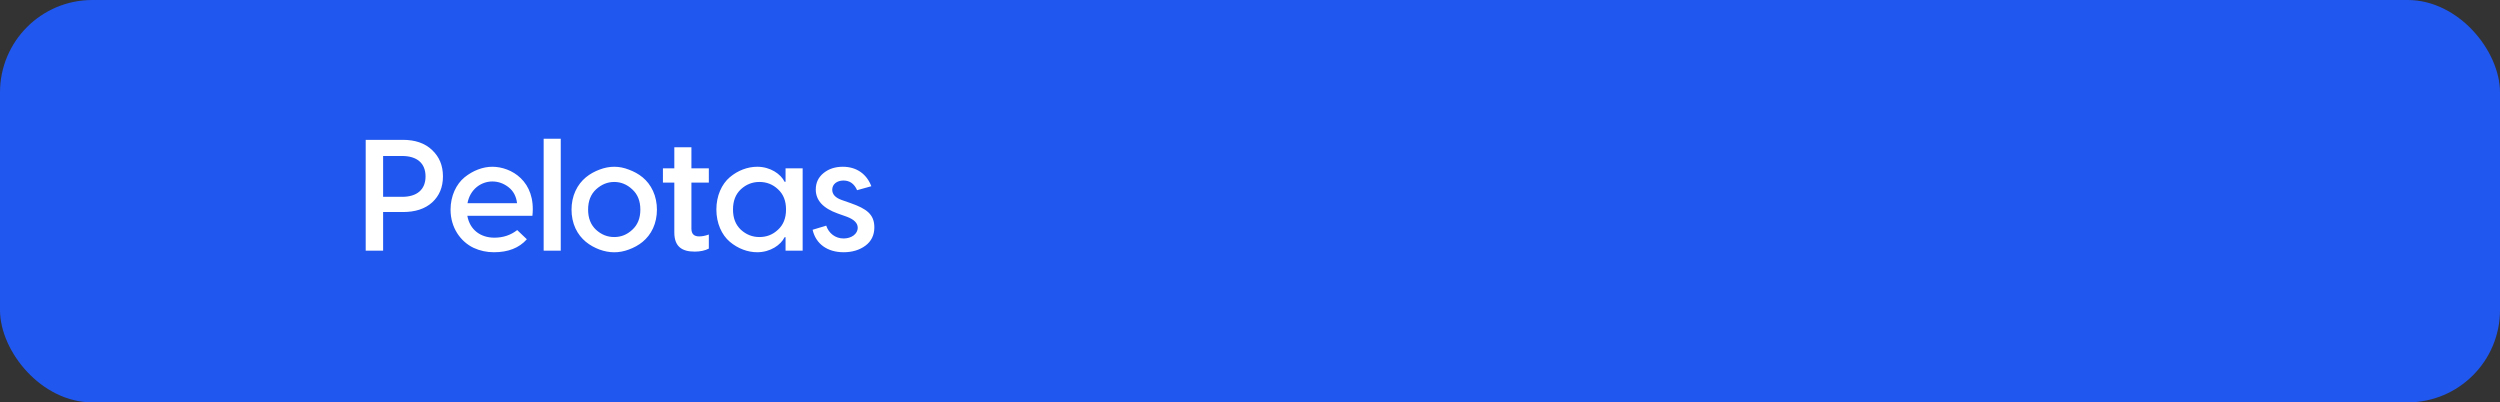
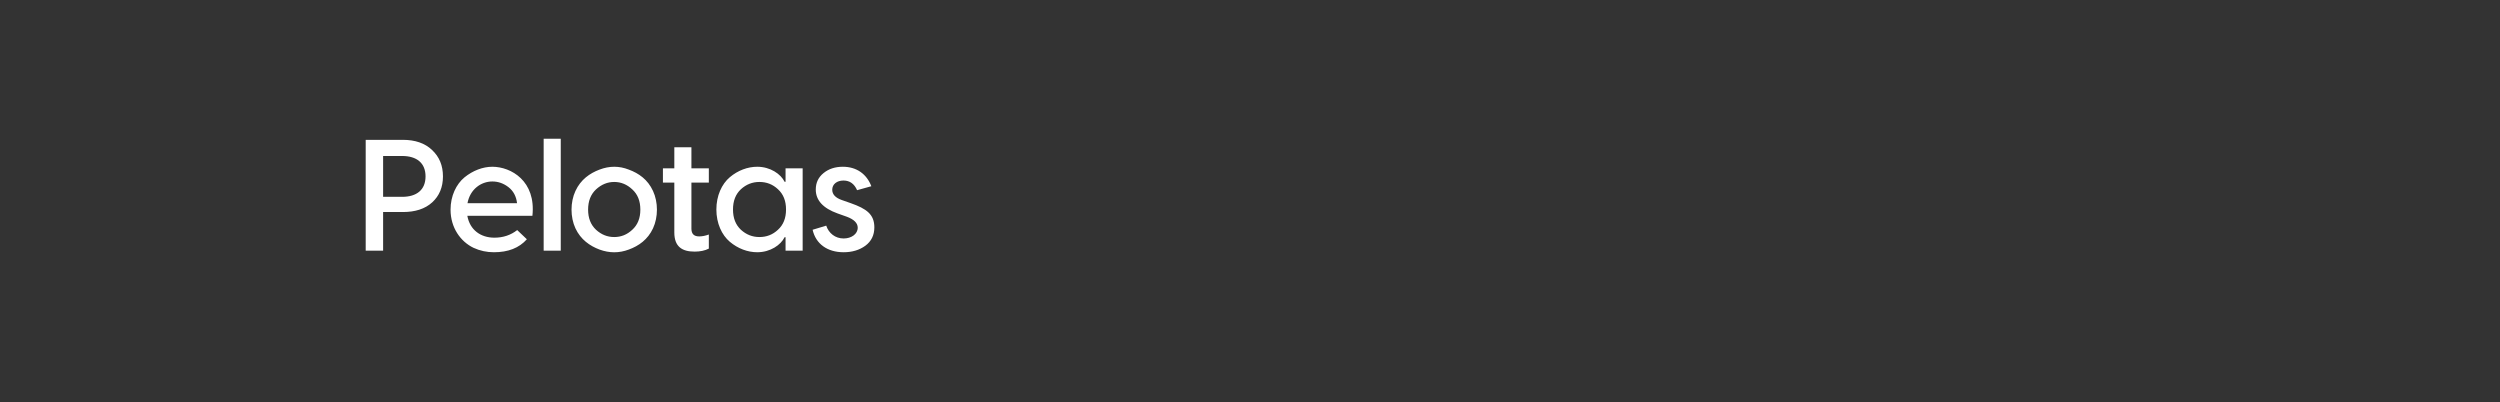
<svg xmlns="http://www.w3.org/2000/svg" width="379" height="61" viewBox="0 0 379 61" fill="none">
  <rect x="0" y="0" width="379" height="61" fill="#333333" stroke="none" />
-   <rect x="379" y="61" width="379" height="61" rx="14" transform="rotate(-180 379 61)" fill="#2057EE" />
  <path d="M55.44 21.2H61.08C62.928 21.2 64.416 21.704 65.496 22.736C66.6 23.768 67.152 25.088 67.152 26.744C67.152 28.376 66.6 29.696 65.52 30.68C64.44 31.664 62.952 32.144 61.08 32.144H58.08V38H55.44V21.2ZM58.08 29.84H60.96C63.168 29.84 64.512 28.784 64.512 26.744C64.512 24.704 63.168 23.648 60.96 23.648H58.08V29.84ZM74.64 25.28C77.472 25.28 81.288 27.44 80.712 32.72H70.848C71.232 34.856 72.864 36.032 74.952 36.032C76.272 36.032 77.424 35.648 78.408 34.88L79.872 36.272C78.696 37.592 77.04 38.24 74.88 38.24C73.8 38.24 72.768 38.024 71.784 37.568C69.84 36.632 68.304 34.544 68.304 31.784C68.304 29.696 69.168 27.92 70.416 26.888C71.688 25.856 73.2 25.28 74.64 25.28ZM74.64 27.512C72.912 27.512 71.256 28.712 70.872 30.8H78.384C78.264 29.768 77.832 28.952 77.088 28.376C76.344 27.8 75.528 27.512 74.64 27.512ZM82.418 21.032H85.01V38H82.418V21.032ZM90.885 25.712C92.397 25.136 93.861 25.136 95.325 25.712C96.837 26.264 98.205 27.224 98.997 28.952C99.789 30.656 99.789 32.912 98.997 34.616C98.205 36.32 96.837 37.28 95.325 37.832C93.861 38.384 92.397 38.384 90.885 37.832C89.421 37.28 88.029 36.32 87.237 34.616C86.445 32.912 86.445 30.656 87.237 28.952C88.029 27.224 89.421 26.264 90.885 25.712ZM89.157 31.784C89.157 33.08 89.565 34.088 90.357 34.832C91.173 35.576 92.085 35.936 93.117 35.936C94.149 35.936 95.061 35.576 95.853 34.832C96.669 34.088 97.077 33.08 97.077 31.784C97.077 30.464 96.669 29.456 95.853 28.712C95.061 27.968 94.149 27.584 93.117 27.584C92.085 27.584 91.173 27.968 90.357 28.712C89.565 29.456 89.157 30.464 89.157 31.784ZM107.459 25.52V27.68H104.819V34.664C104.819 35.456 105.203 35.84 105.995 35.84C106.451 35.84 106.931 35.744 107.459 35.552V37.688C106.859 38 106.139 38.144 105.299 38.144C103.379 38.144 102.227 37.376 102.227 35.24V27.68H100.499V25.52H102.227V22.328H104.819V25.52H107.459ZM114.794 38.24C113.354 38.24 111.866 37.688 110.642 36.656C109.418 35.624 108.602 33.848 108.602 31.76C108.602 29.672 109.418 27.896 110.642 26.864C111.866 25.832 113.354 25.28 114.794 25.28C116.786 25.28 118.37 26.384 118.946 27.56H119.09V25.52H121.682V38H119.09V35.96H118.946C118.37 37.136 116.786 38.24 114.794 38.24ZM115.13 35.936C116.21 35.936 117.146 35.576 117.938 34.832C118.754 34.088 119.162 33.08 119.162 31.76C119.162 30.44 118.754 29.432 117.938 28.688C117.146 27.944 116.21 27.584 115.13 27.584C114.074 27.584 113.138 27.944 112.322 28.688C111.53 29.432 111.122 30.44 111.122 31.76C111.122 33.08 111.53 34.088 112.322 34.832C113.138 35.576 114.074 35.936 115.13 35.936ZM132.095 28.232L129.935 28.832C129.503 27.848 128.807 27.368 127.871 27.368C126.887 27.368 126.167 27.92 126.167 28.76C126.167 29.456 126.647 29.984 127.607 30.32L128.975 30.8C131.351 31.64 132.551 32.48 132.551 34.472C132.551 35.648 132.095 36.584 131.183 37.256C130.295 37.904 129.191 38.24 127.895 38.24C125.423 38.24 123.671 36.968 123.191 34.832L125.255 34.208C125.639 35.36 126.623 36.152 127.895 36.152C129.071 36.152 130.031 35.48 130.031 34.52C130.031 33.824 129.479 33.272 128.399 32.864L126.983 32.36C124.775 31.568 123.671 30.368 123.671 28.736C123.671 27.704 124.055 26.888 124.847 26.24C125.639 25.592 126.623 25.28 127.775 25.28C129.887 25.28 131.399 26.408 132.095 28.232Z" fill="white" />
</svg>